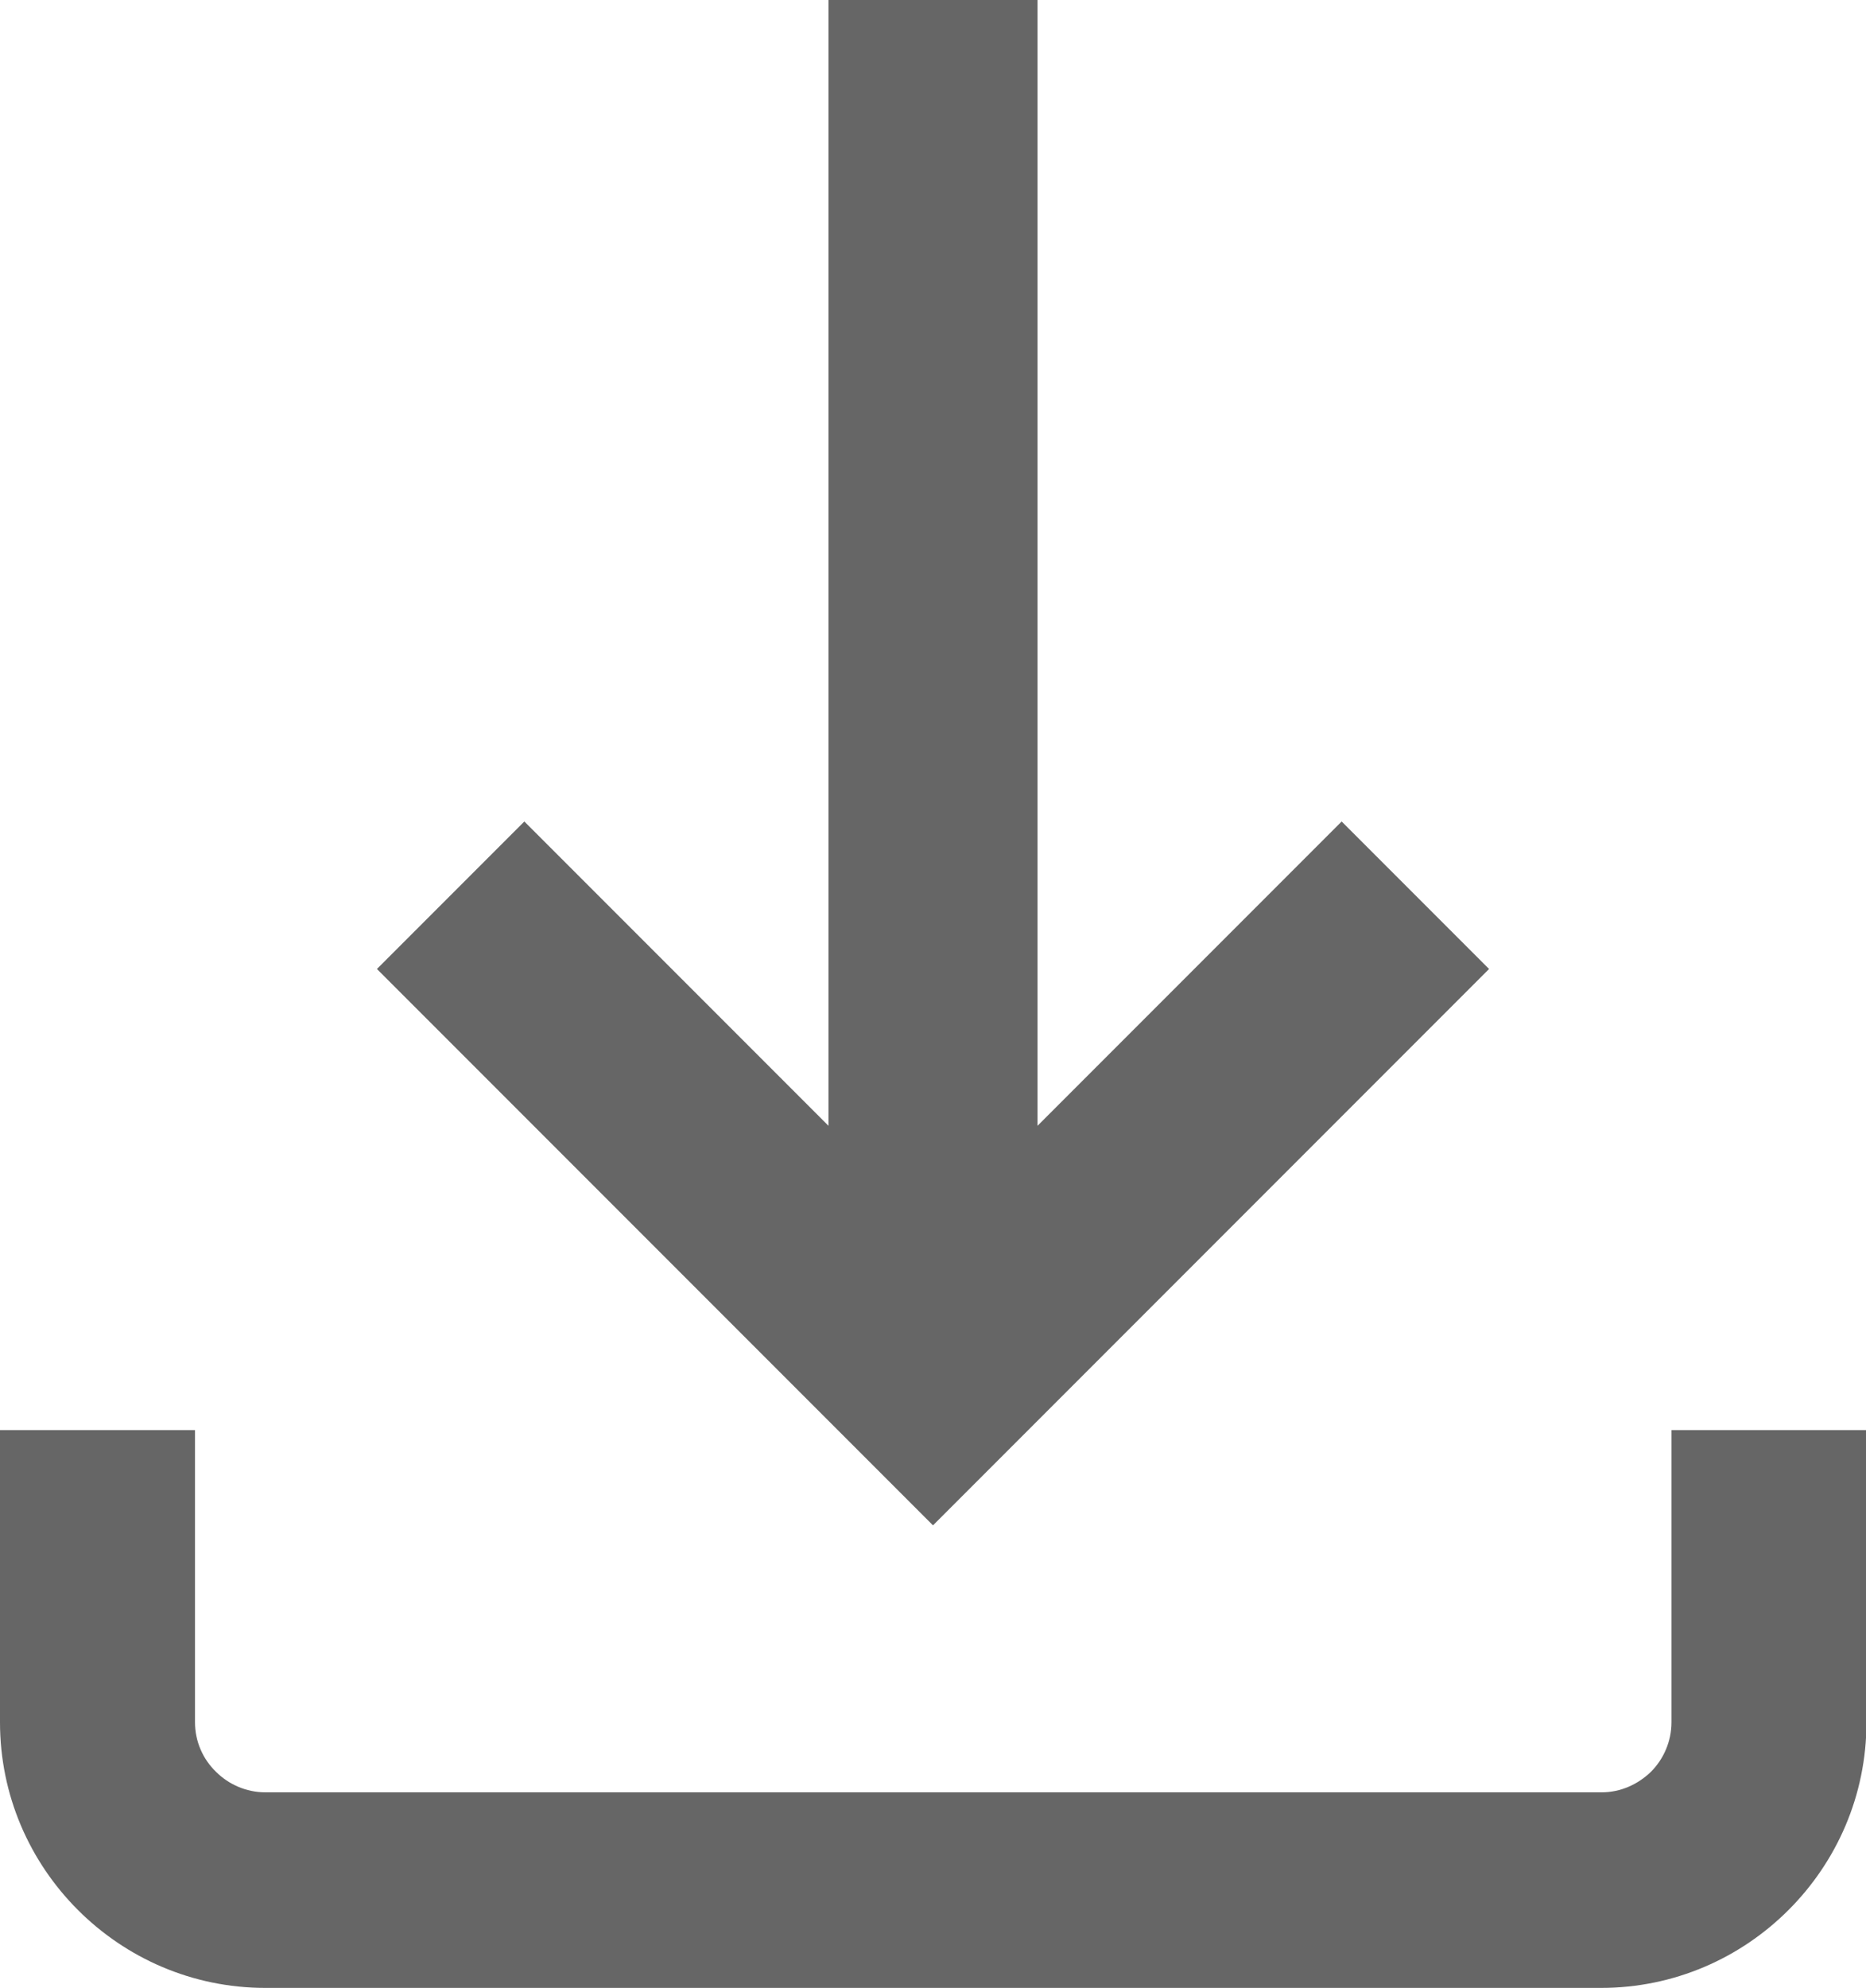
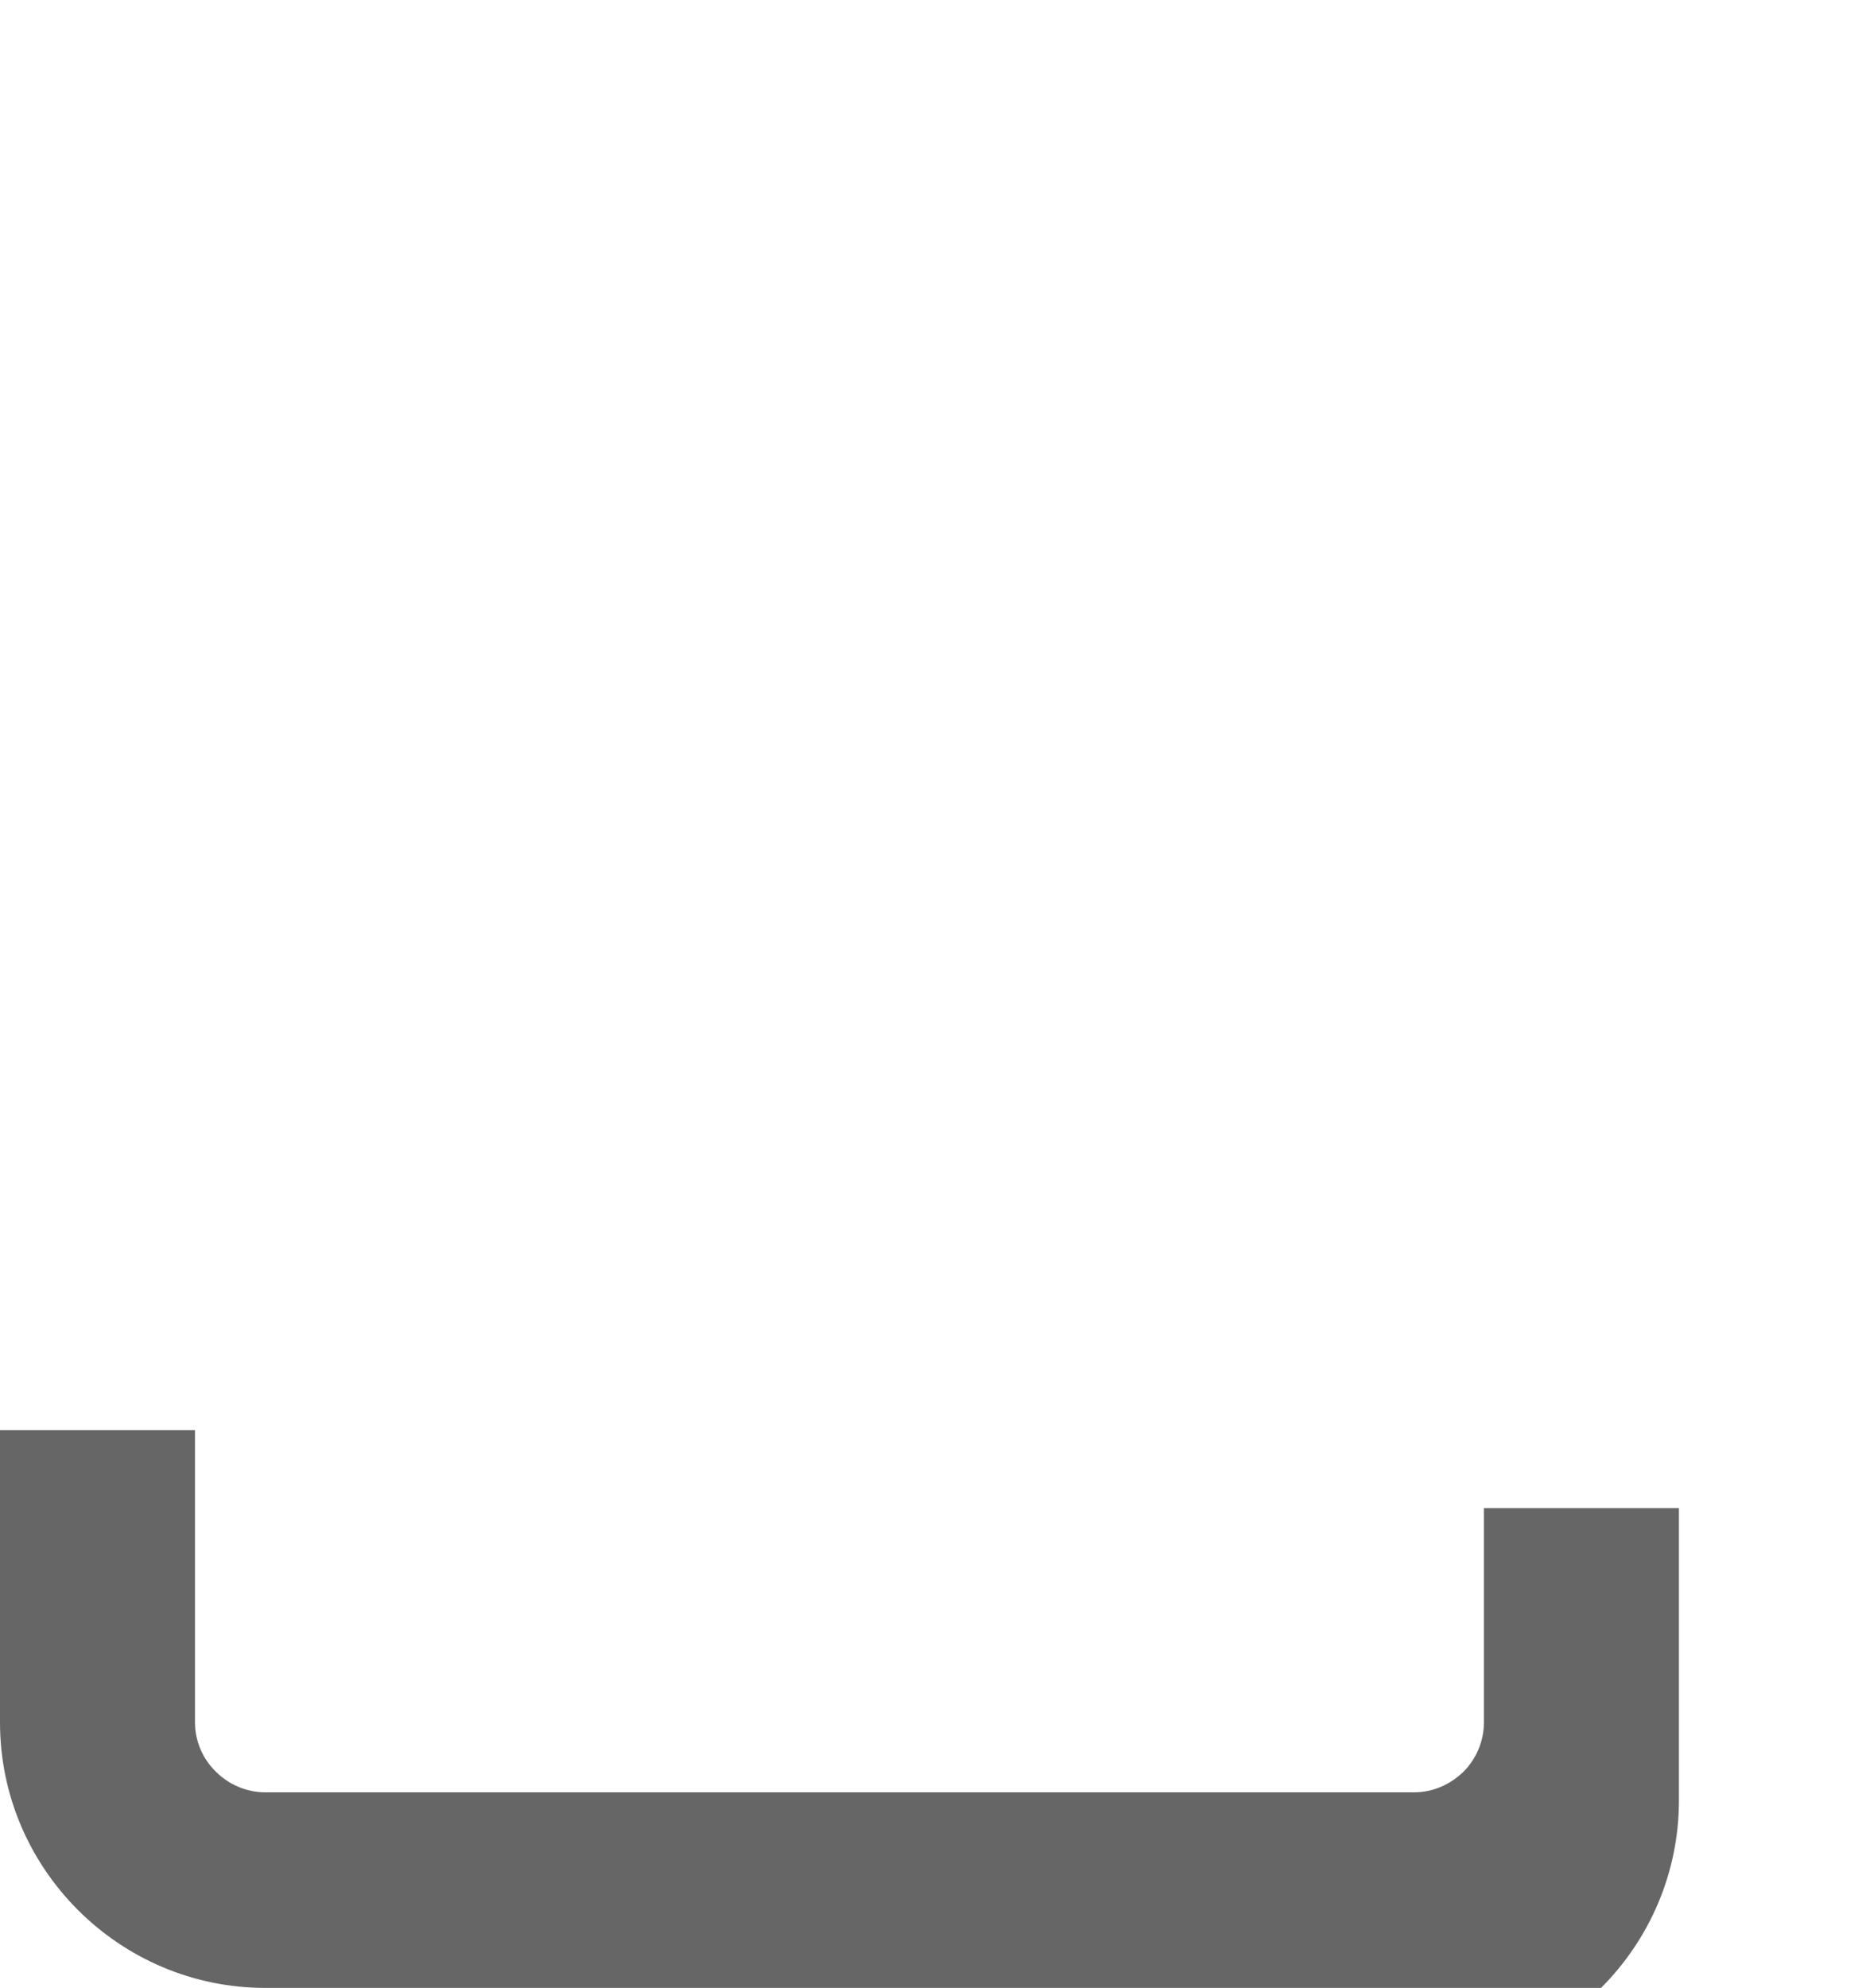
<svg xmlns="http://www.w3.org/2000/svg" version="1.1" id="Vrstva_1" x="0px" y="0px" viewBox="0 0 400 425.9" style="enable-background:new 0 0 400 425.9;" xml:space="preserve">
  <style type="text/css">
	.st0{fill:#666666;}
</style>
  <g>
    <g>
-       <polygon class="st0" points="184.2,311 200,326.8 231.6,295.2 319.2,207.6 287.6,176 222.4,241.2 222.4,22.4 222.4,0 177.6,0     177.6,241.2 112.4,176 80.8,207.6 168.4,295.2   " />
-       <path class="st0" d="M0,306.4V369c0,15.7,6.4,29.9,16.7,40.2c10.3,10.3,24.5,16.7,40.2,16.7h286.3c15.7,0,29.9-6.4,40.2-16.7    c10.3-10.3,16.7-24.5,16.7-40.2v-62.6h-41.8V369c0,4.1-1.7,7.9-4.4,10.6c-2.8,2.7-6.5,4.4-10.6,4.4H56.9c-4.1,0-7.9-1.7-10.6-4.4    c-2.8-2.7-4.5-6.5-4.5-10.6v-62.6H0z" />
+       <path class="st0" d="M0,306.4V369c0,15.7,6.4,29.9,16.7,40.2c10.3,10.3,24.5,16.7,40.2,16.7h286.3c10.3-10.3,16.7-24.5,16.7-40.2v-62.6h-41.8V369c0,4.1-1.7,7.9-4.4,10.6c-2.8,2.7-6.5,4.4-10.6,4.4H56.9c-4.1,0-7.9-1.7-10.6-4.4    c-2.8-2.7-4.5-6.5-4.5-10.6v-62.6H0z" />
    </g>
  </g>
</svg>